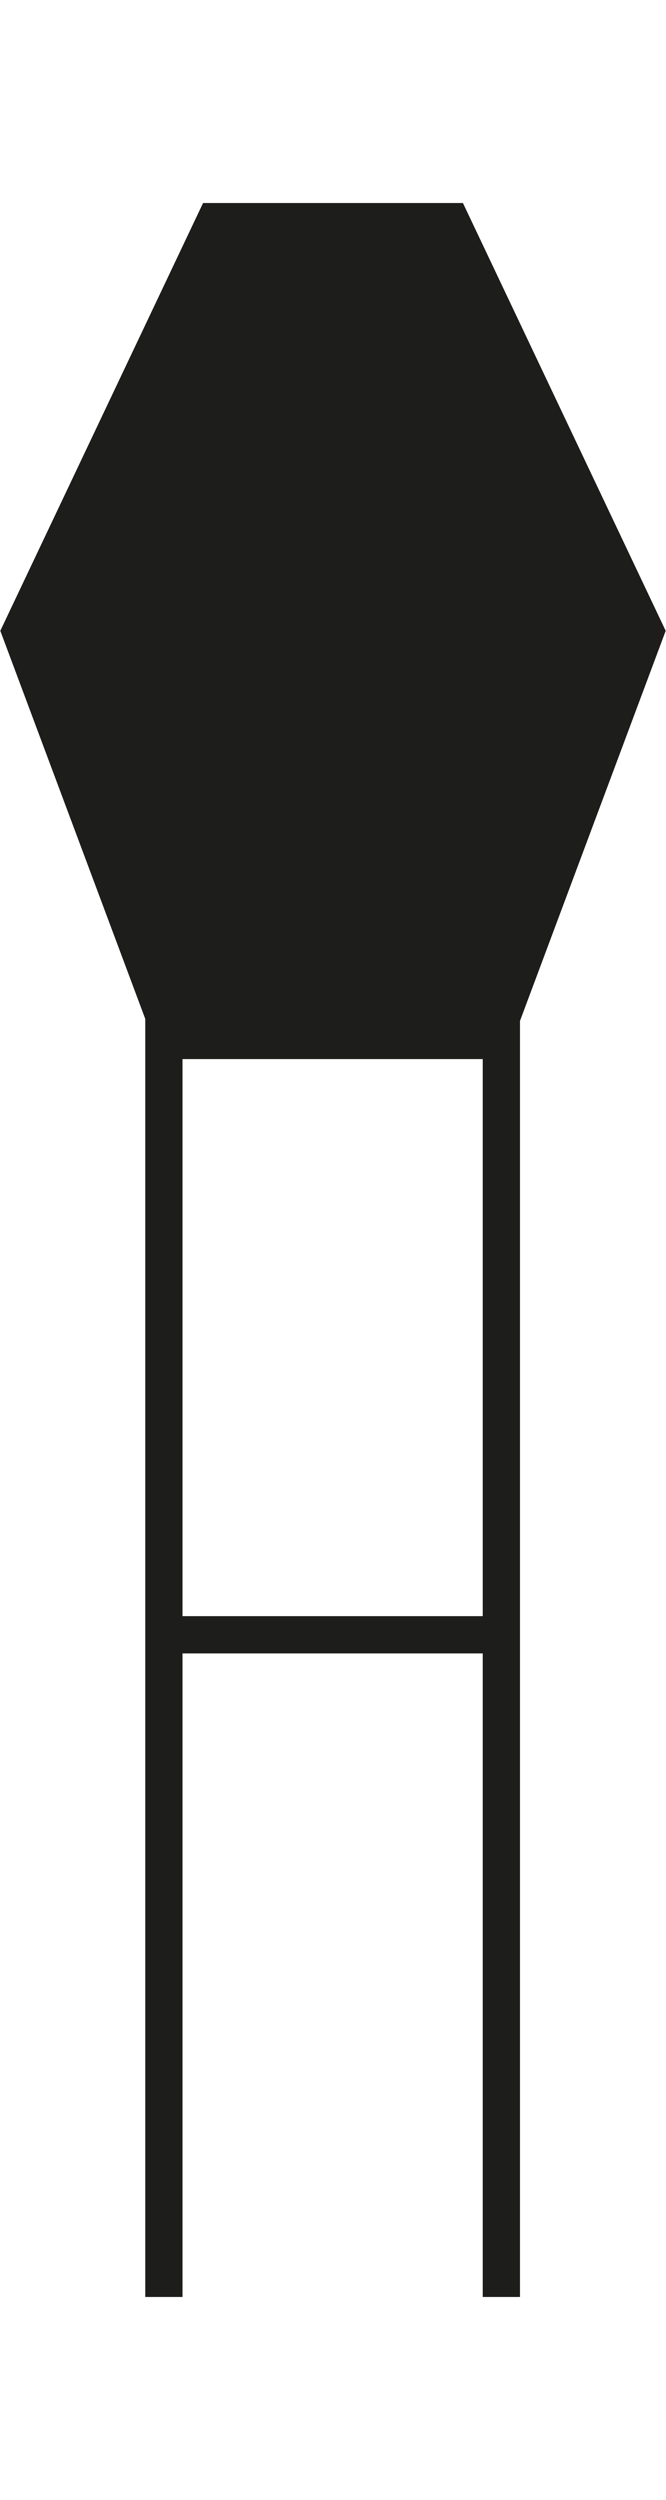
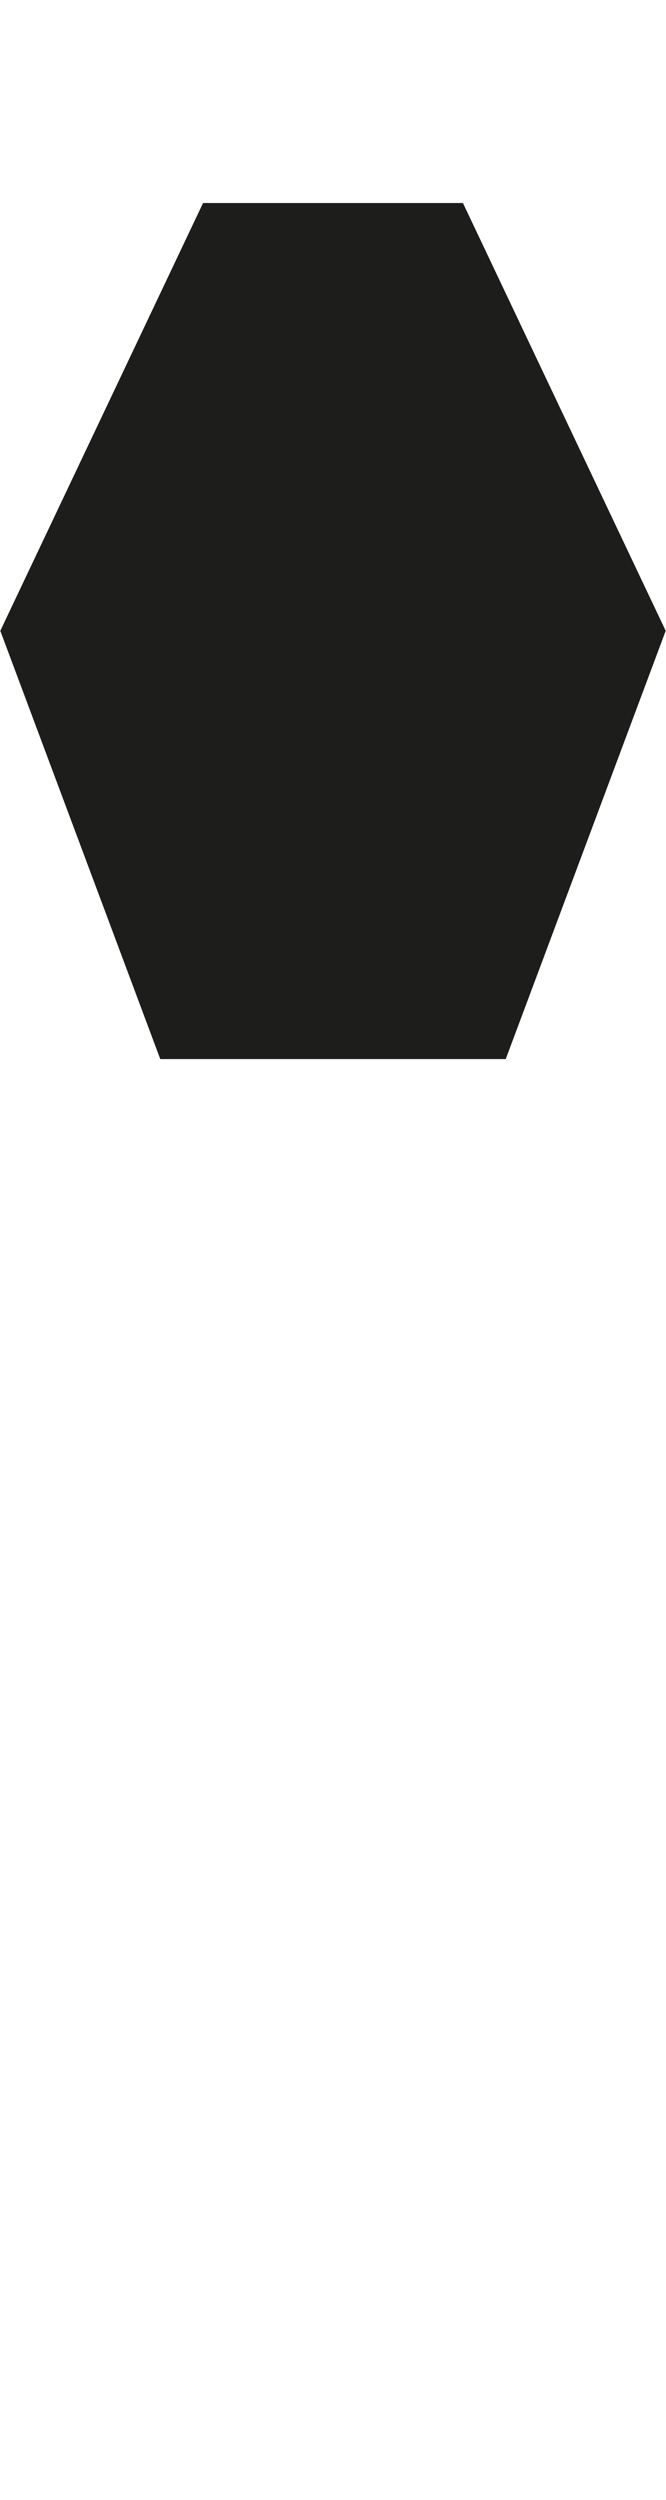
<svg xmlns="http://www.w3.org/2000/svg" width="20" height="75" id="Ebene_1" data-name="Ebene 1" viewBox="0 0 8.94 28.08">
  <defs>
    <style>.cls-1{fill:none;stroke-width:0.5px;}.cls-1,.cls-2{stroke:#1d1d1b;stroke-miterlimit:3.86;}.cls-2{fill:#1d1d1b;stroke-width:0.14px;}</style>
  </defs>
-   <path class="cls-1" d="M249.4,399.59V382.21m0,8.5h4.53m0,8.88V382.21" transform="translate(-247.2 -371.51)" />
  <polygon class="cls-2" points="2.2 11.41 0.08 5.74 2.77 0.07 6.17 0.07 8.86 5.74 6.74 11.41 2.2 11.41 2.2 11.41" />
</svg>